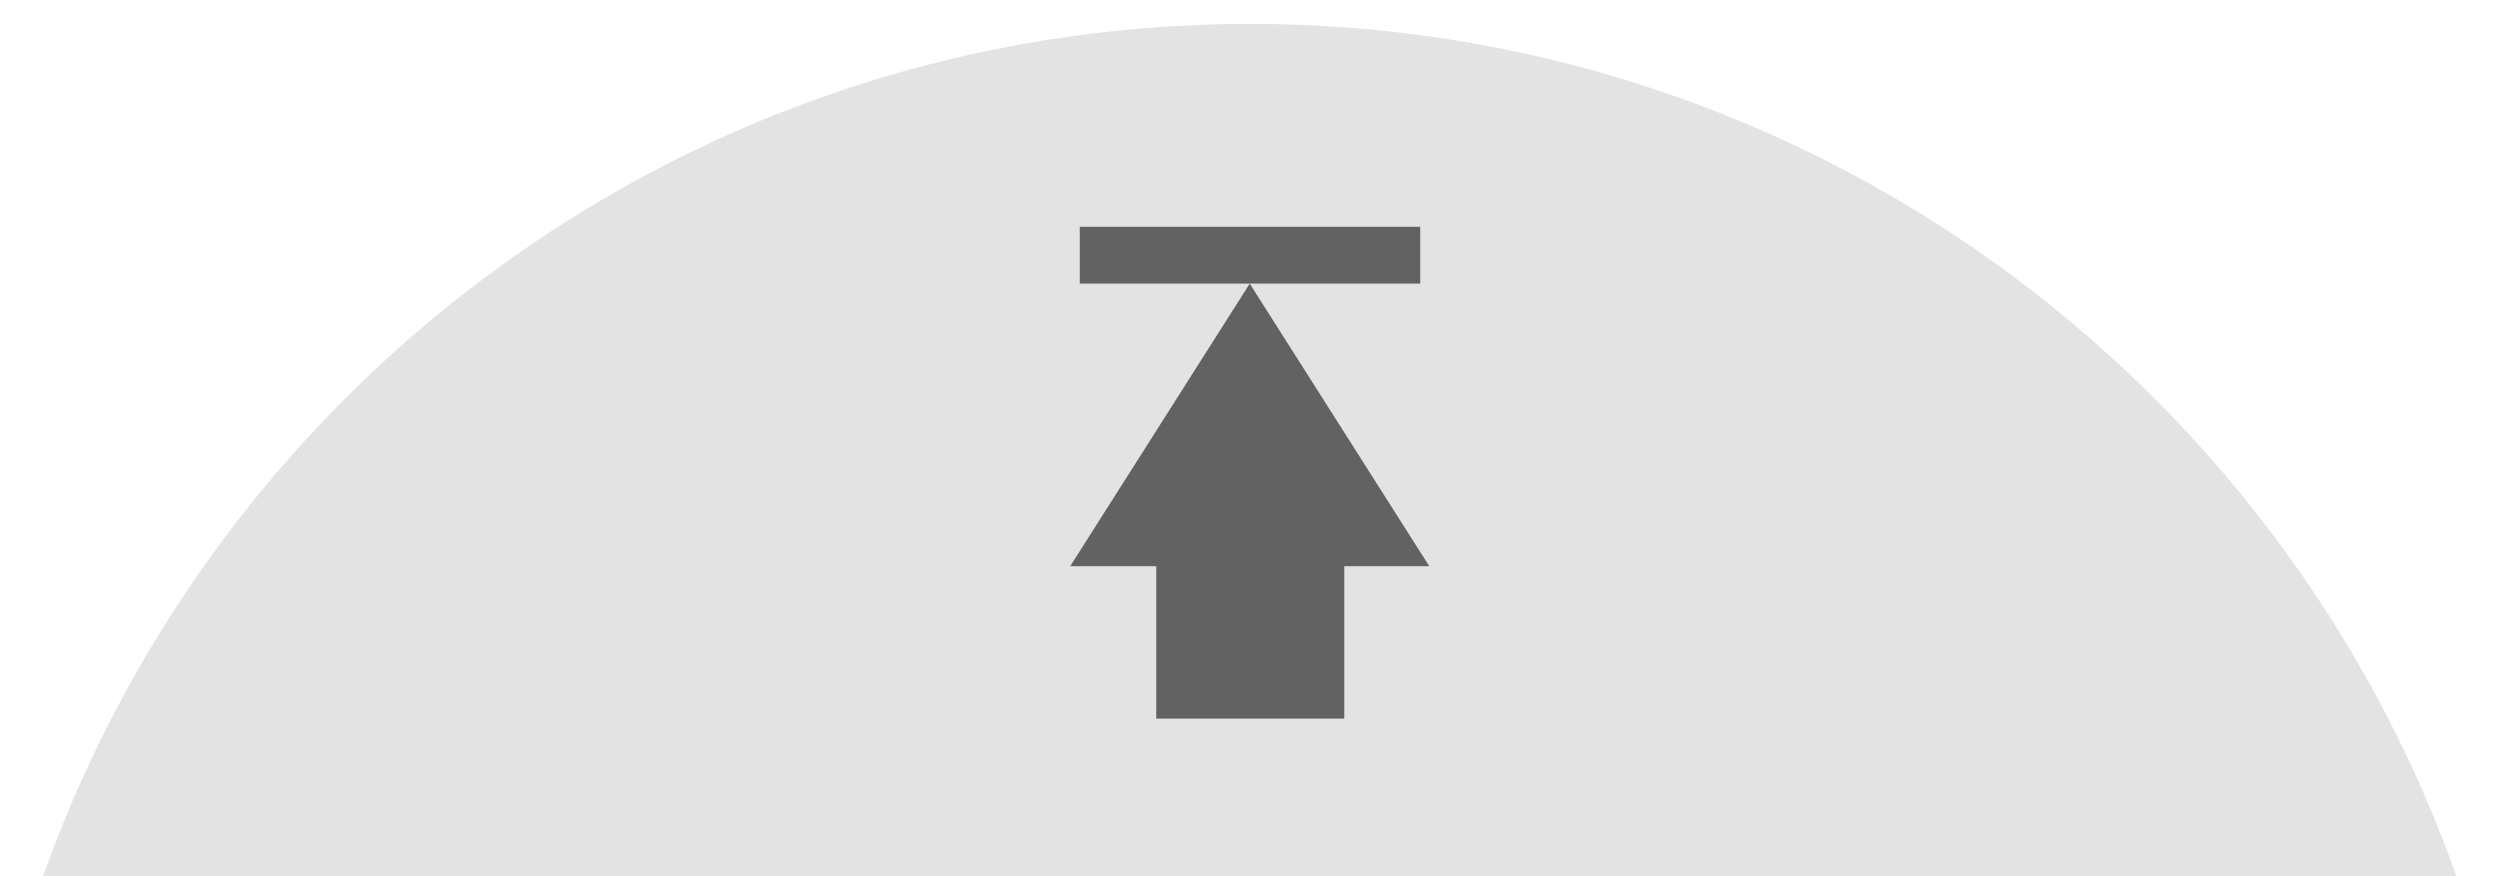
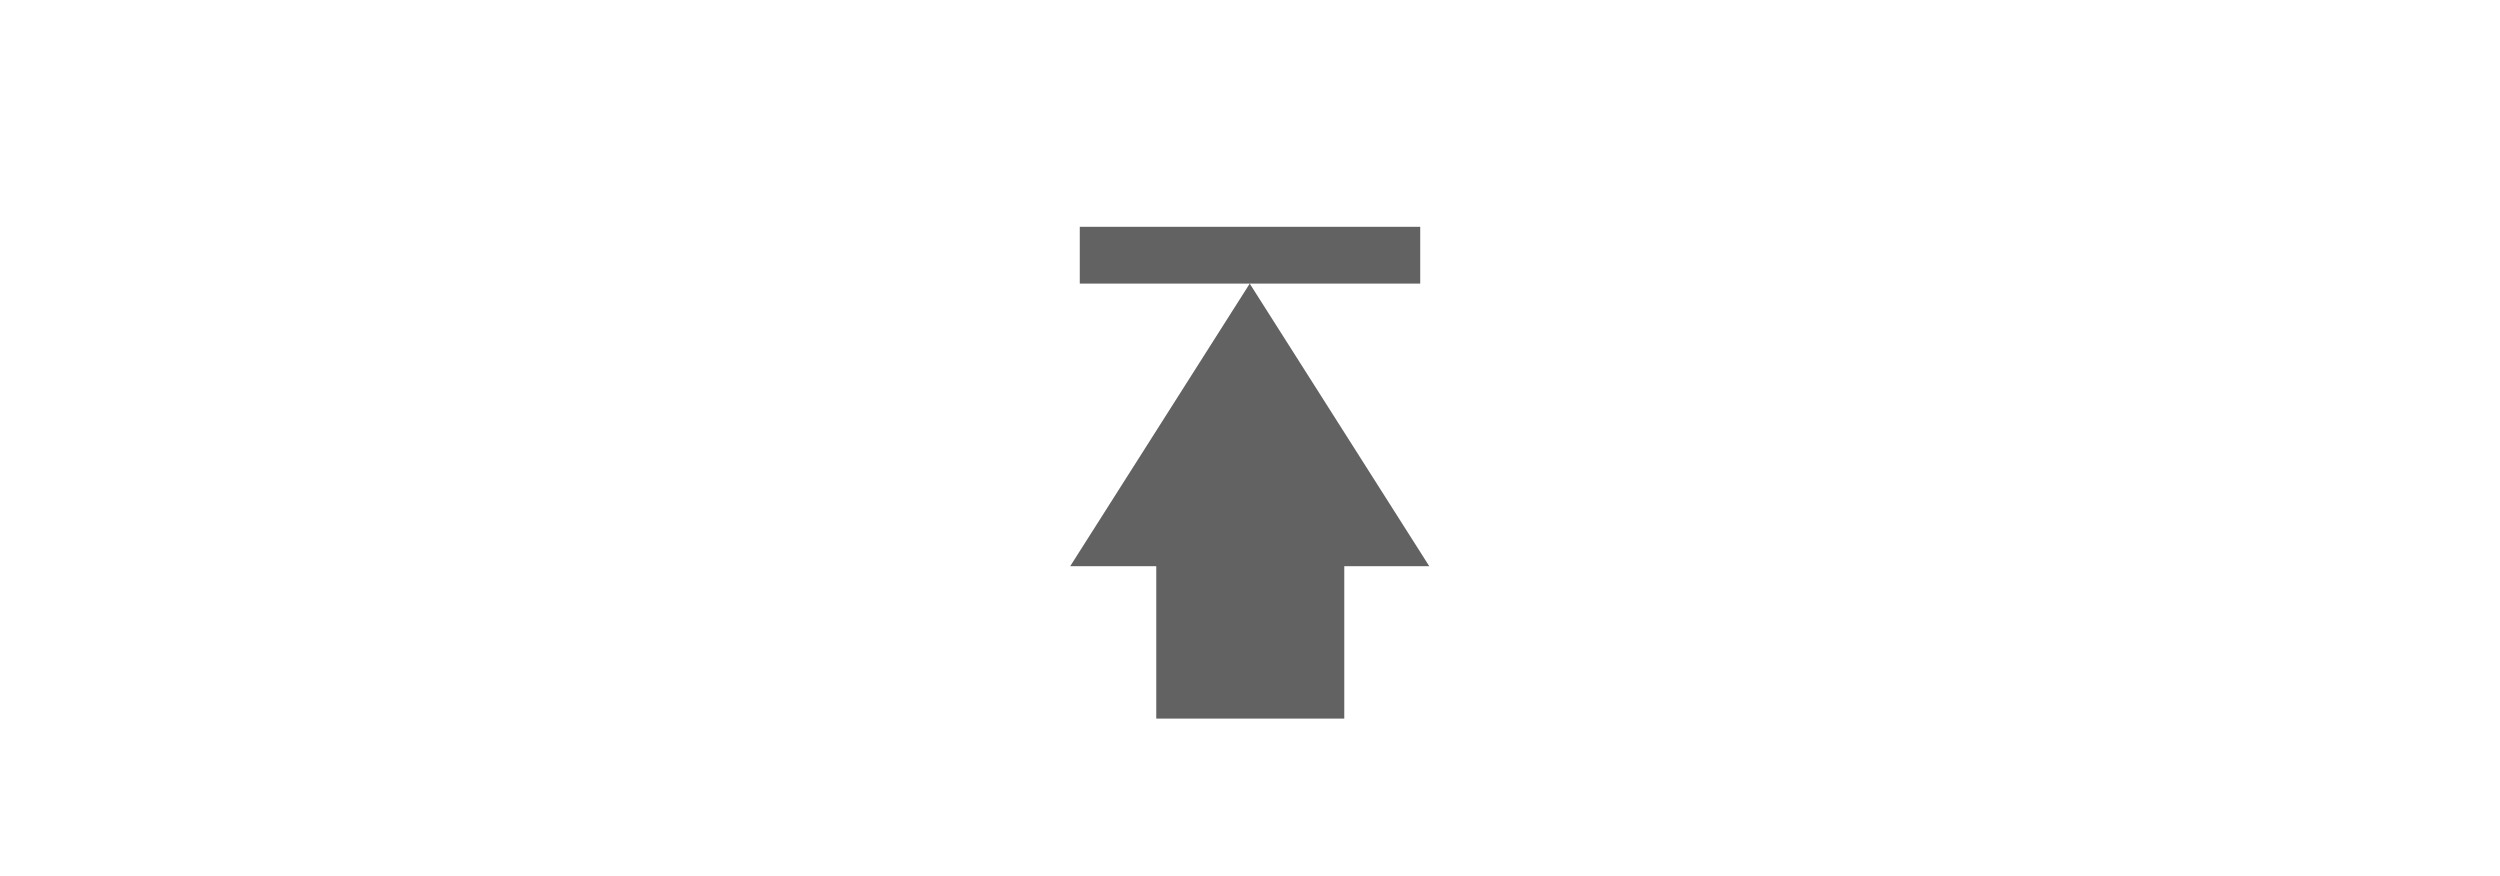
<svg xmlns="http://www.w3.org/2000/svg" xmlns:ns1="http://www.inkscape.org/namespaces/inkscape" xmlns:ns2="http://sodipodi.sourceforge.net/DTD/sodipodi-0.dtd" version="1.1" id="svg2408" ns1:output_extension="org.inkscape.output.svg.inkscape" ns2:version="0.32" ns1:version="0.48.0 r9654" ns2:docname="go-top.svg" x="0px" y="0px" viewBox="62.3 676.9 470.7 165" enable-background="new 62.3 676.9 470.7 165" xml:space="preserve">
-   <path opacity="0.6" fill="#D1D1D1" enable-background="new    " d="M70.4,841.9h454.4c-33.1-93.5-122.3-160.5-227.2-160.5  S103.6,748.4,70.4,841.9z" />
  <path id="Symbol" ns1:connector-curvature="0" fill="#626262" d="M280,812.2v-28.7h-16.2l33.8-53.2l33.8,53.2h-16v28.7H280z   M297.6,730.3h-32v-10.7h64.1v10.7H297.6z" />
</svg>